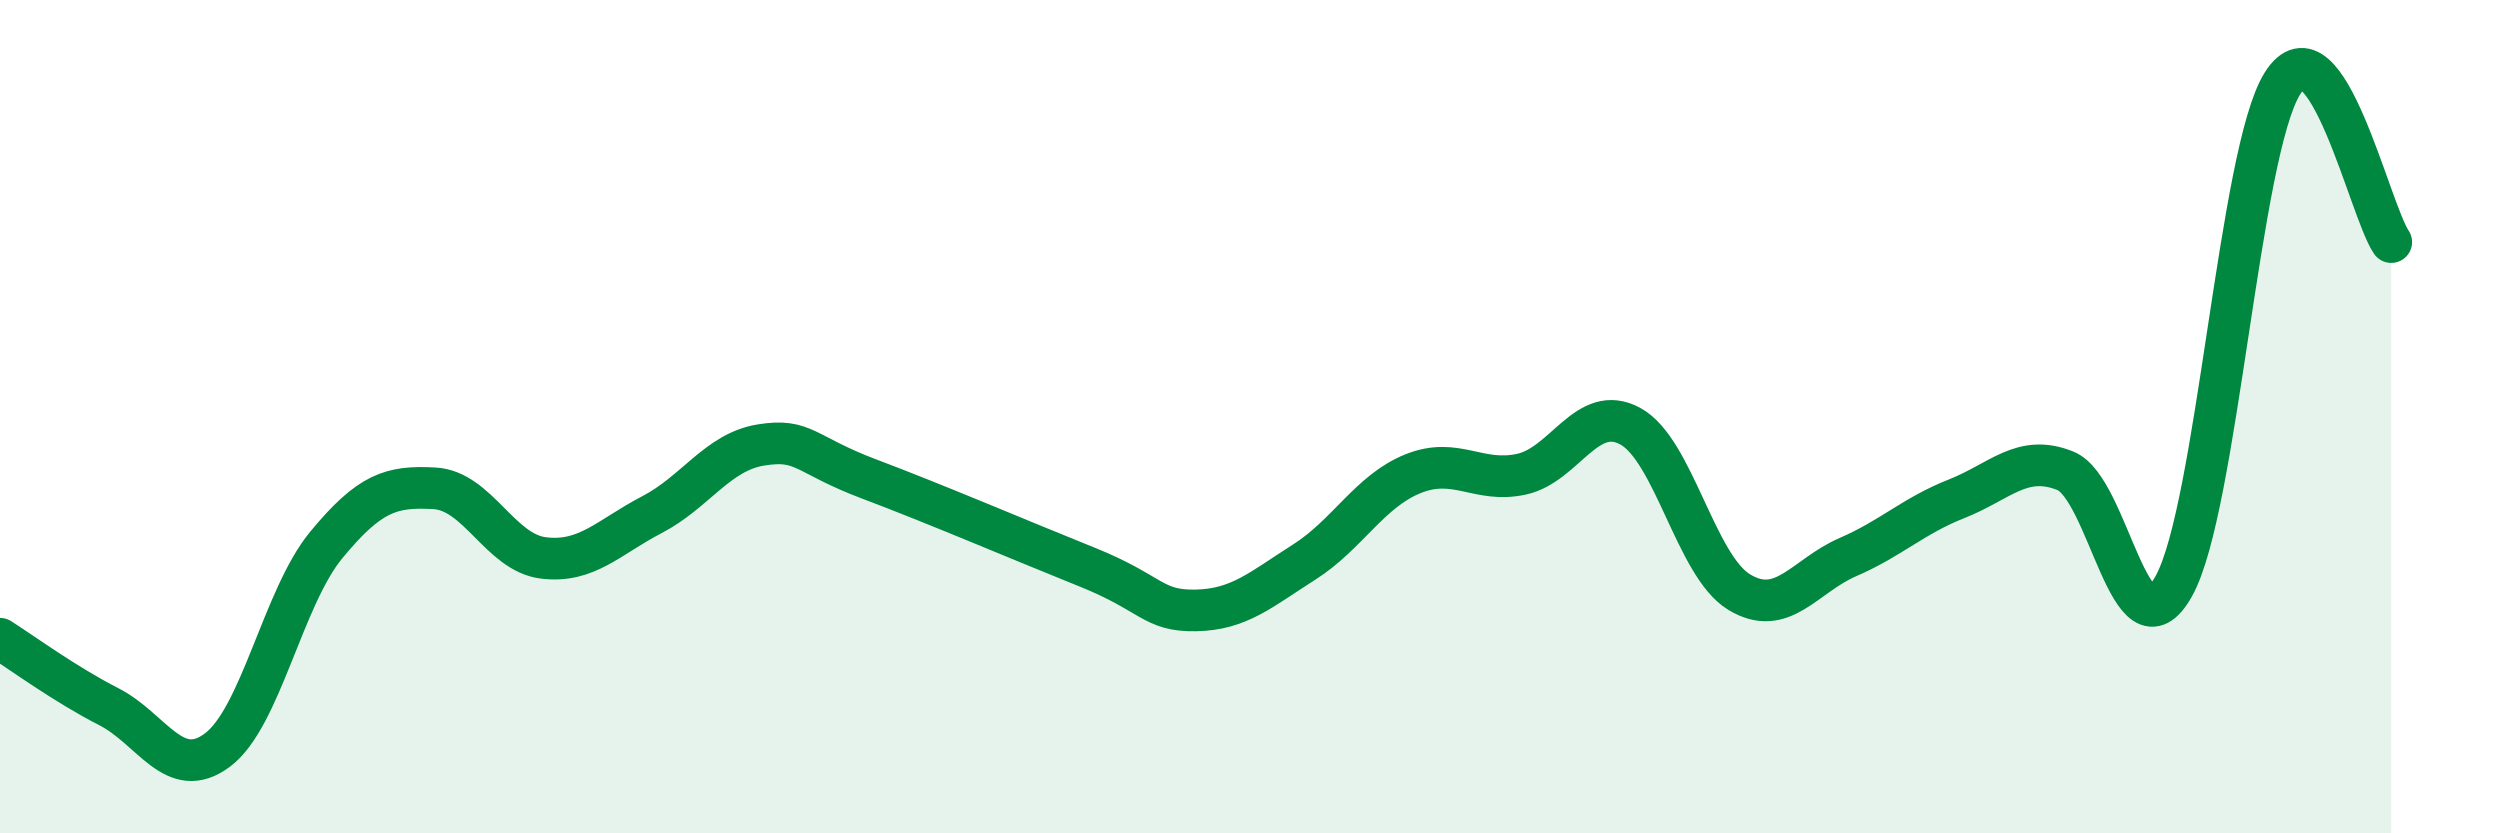
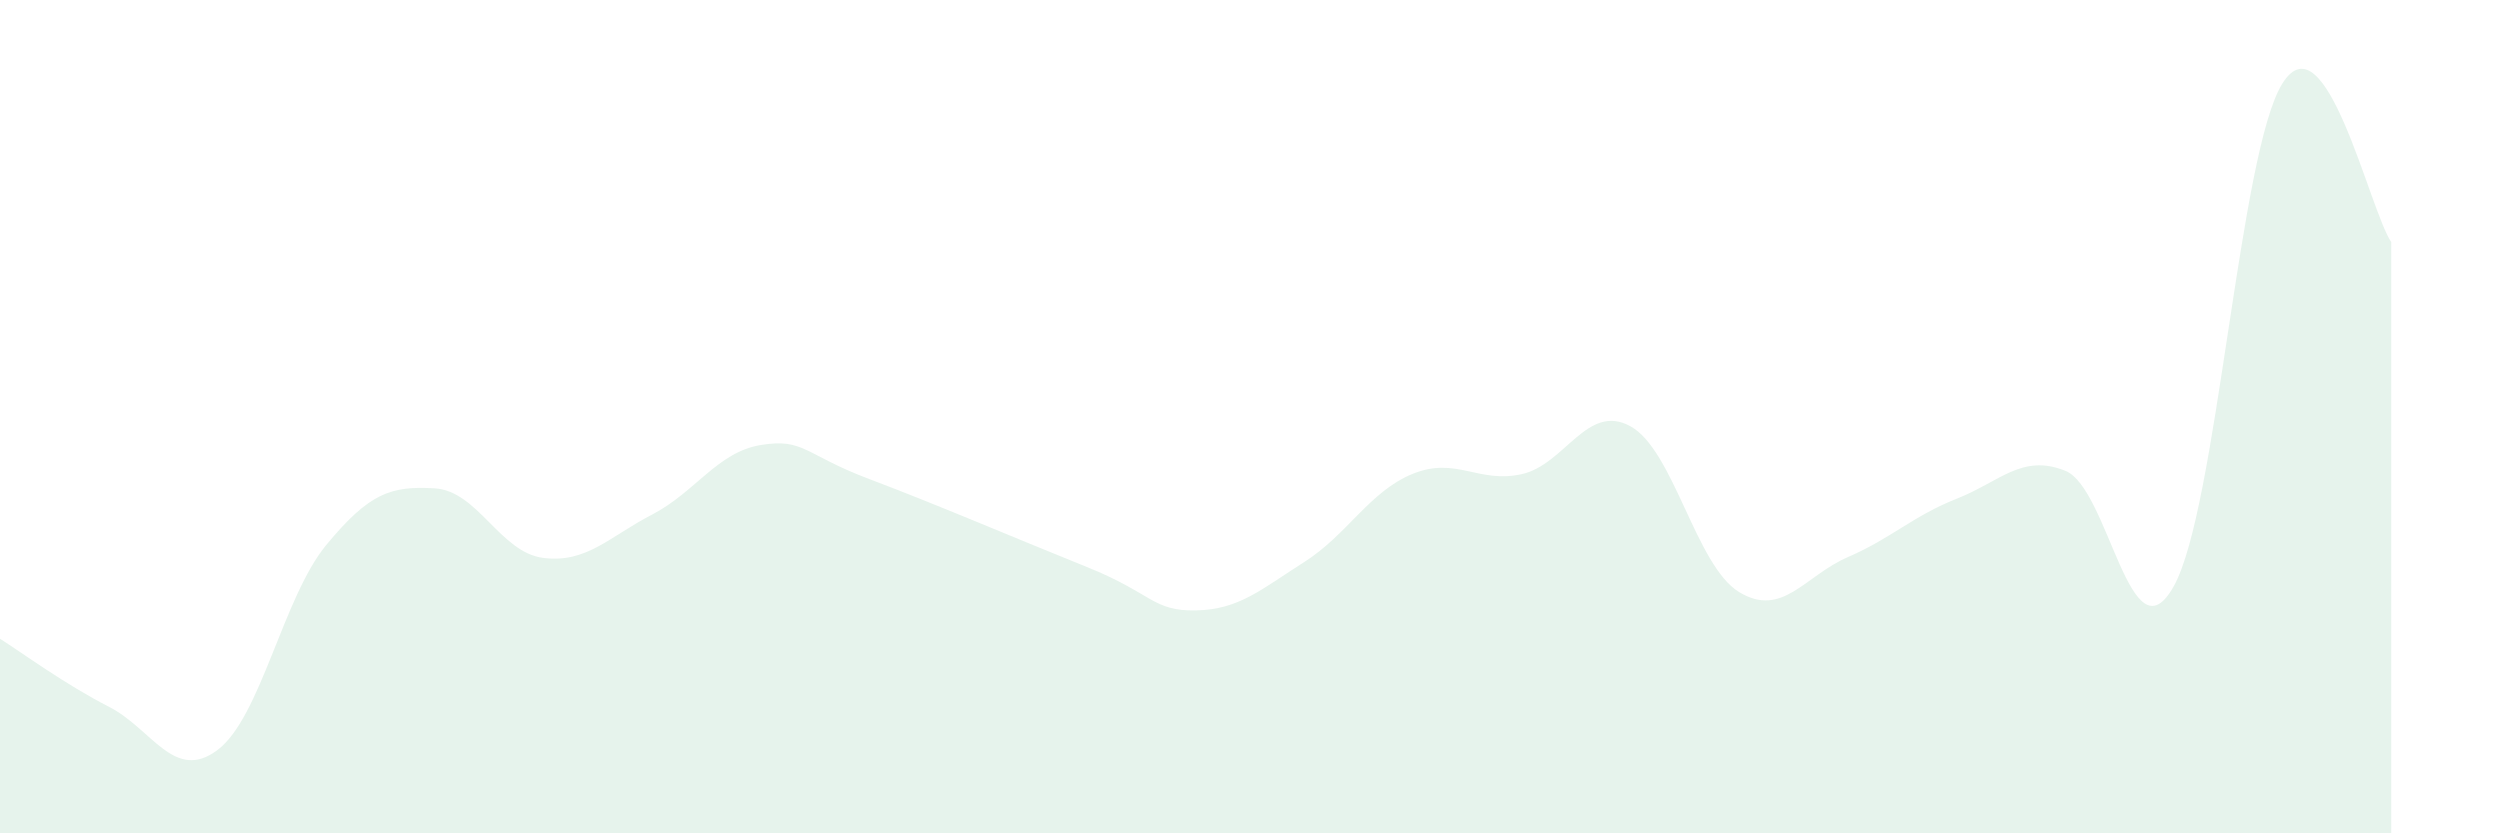
<svg xmlns="http://www.w3.org/2000/svg" width="60" height="20" viewBox="0 0 60 20">
  <path d="M 0,15.33 C 0.52,15.66 1.57,16.43 2.61,16.96 C 3.65,17.49 4.18,18.78 5.22,18 C 6.26,17.22 6.79,14.34 7.83,13.08 C 8.87,11.82 9.39,11.66 10.43,11.72 C 11.47,11.78 12,13.26 13.04,13.39 C 14.08,13.52 14.61,12.89 15.65,12.35 C 16.69,11.81 17.22,10.85 18.26,10.68 C 19.3,10.51 19.3,10.91 20.87,11.5 C 22.44,12.09 24.52,12.98 26.09,13.61 C 27.66,14.24 27.66,14.67 28.7,14.65 C 29.74,14.63 30.26,14.15 31.3,13.49 C 32.34,12.83 32.87,11.79 33.91,11.37 C 34.95,10.95 35.48,11.61 36.52,11.38 C 37.56,11.15 38.09,9.66 39.13,10.23 C 40.17,10.8 40.7,13.58 41.74,14.21 C 42.78,14.84 43.31,13.82 44.35,13.37 C 45.39,12.92 45.92,12.38 46.96,11.97 C 48,11.56 48.53,10.88 49.57,11.3 C 50.61,11.72 51.13,15.93 52.17,14.07 C 53.21,12.21 53.74,3.65 54.78,2 C 55.82,0.35 56.87,5.05 57.39,5.81L57.39 20L0 20Z" fill="#008740" opacity="0.1" stroke-linecap="round" stroke-linejoin="round" />
-   <path d="M 0,15.33 C 0.52,15.66 1.57,16.43 2.61,16.96 C 3.65,17.49 4.18,18.78 5.22,18 C 6.26,17.22 6.79,14.34 7.83,13.08 C 8.87,11.82 9.39,11.66 10.43,11.72 C 11.47,11.78 12,13.26 13.04,13.39 C 14.08,13.52 14.61,12.89 15.65,12.35 C 16.69,11.81 17.22,10.85 18.26,10.68 C 19.3,10.51 19.3,10.91 20.87,11.5 C 22.44,12.09 24.52,12.98 26.09,13.61 C 27.66,14.24 27.66,14.67 28.7,14.65 C 29.74,14.63 30.26,14.15 31.3,13.49 C 32.34,12.83 32.87,11.79 33.91,11.37 C 34.95,10.95 35.48,11.61 36.52,11.38 C 37.56,11.15 38.09,9.66 39.13,10.23 C 40.17,10.8 40.7,13.58 41.74,14.21 C 42.78,14.84 43.31,13.82 44.35,13.37 C 45.39,12.92 45.92,12.38 46.96,11.97 C 48,11.56 48.53,10.88 49.57,11.3 C 50.61,11.72 51.13,15.93 52.17,14.07 C 53.21,12.21 53.74,3.65 54.78,2 C 55.82,0.35 56.87,5.05 57.39,5.81" stroke="#008740" stroke-width="1" fill="none" stroke-linecap="round" stroke-linejoin="round" />
</svg>